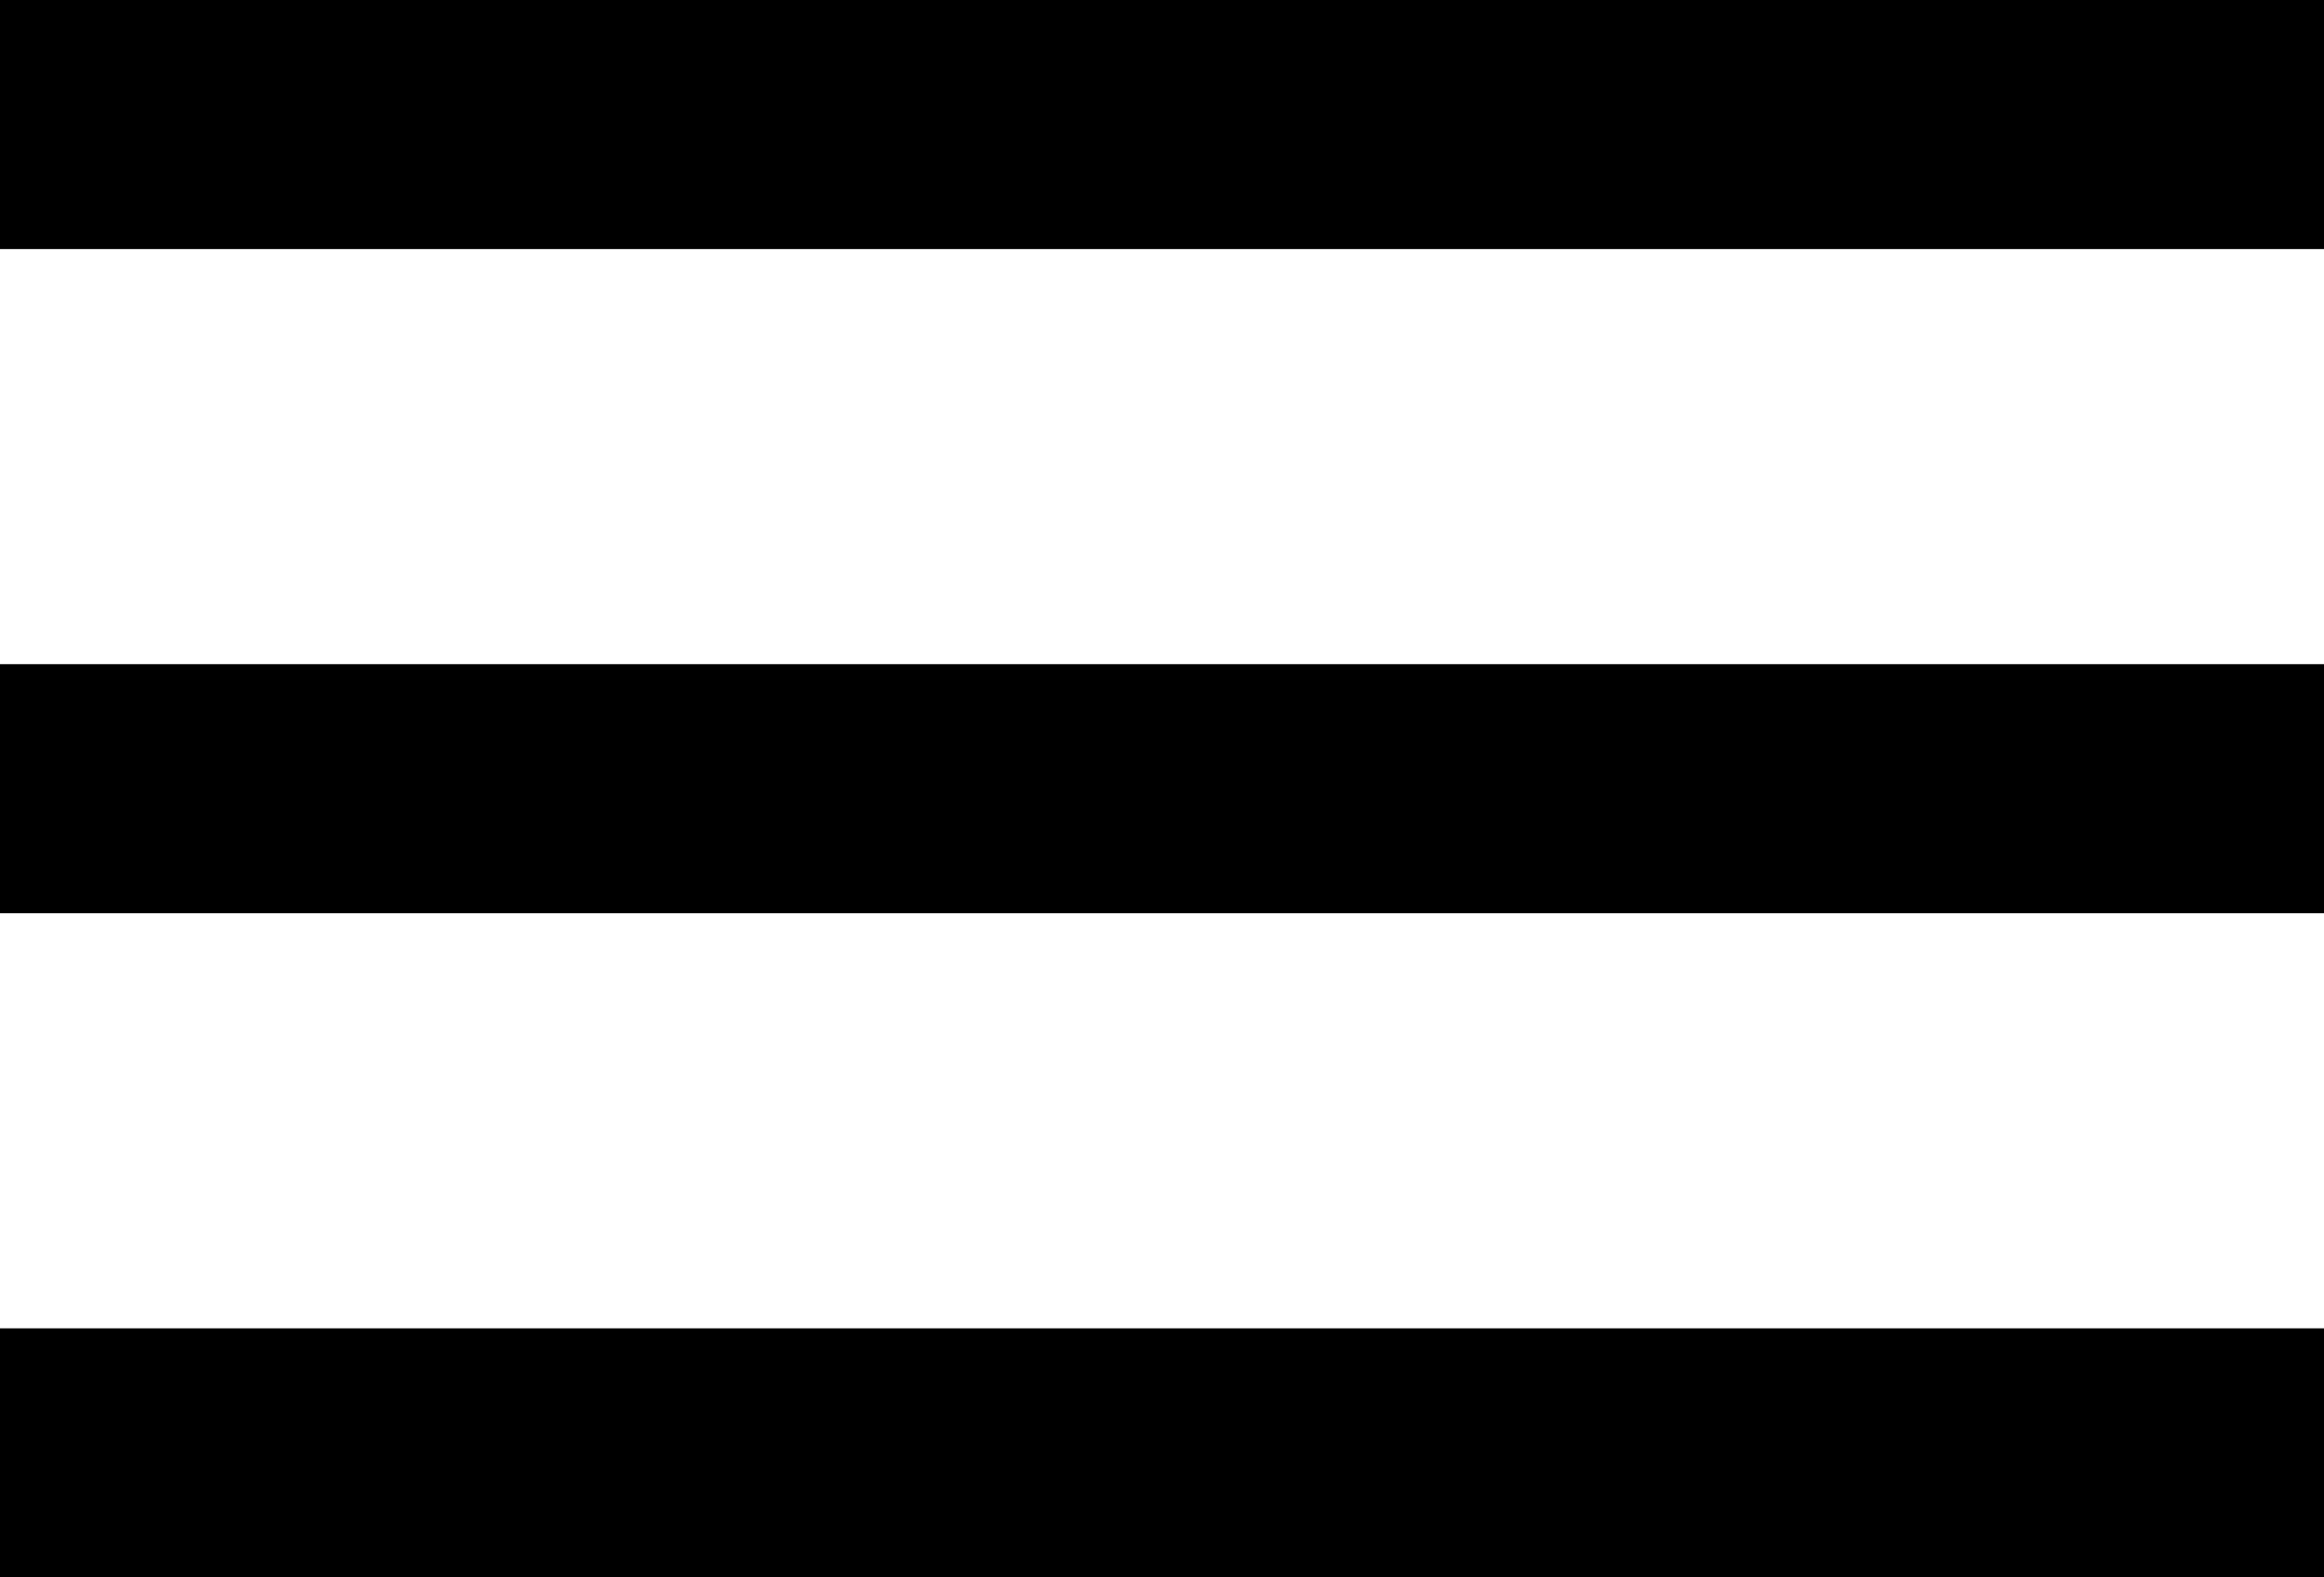
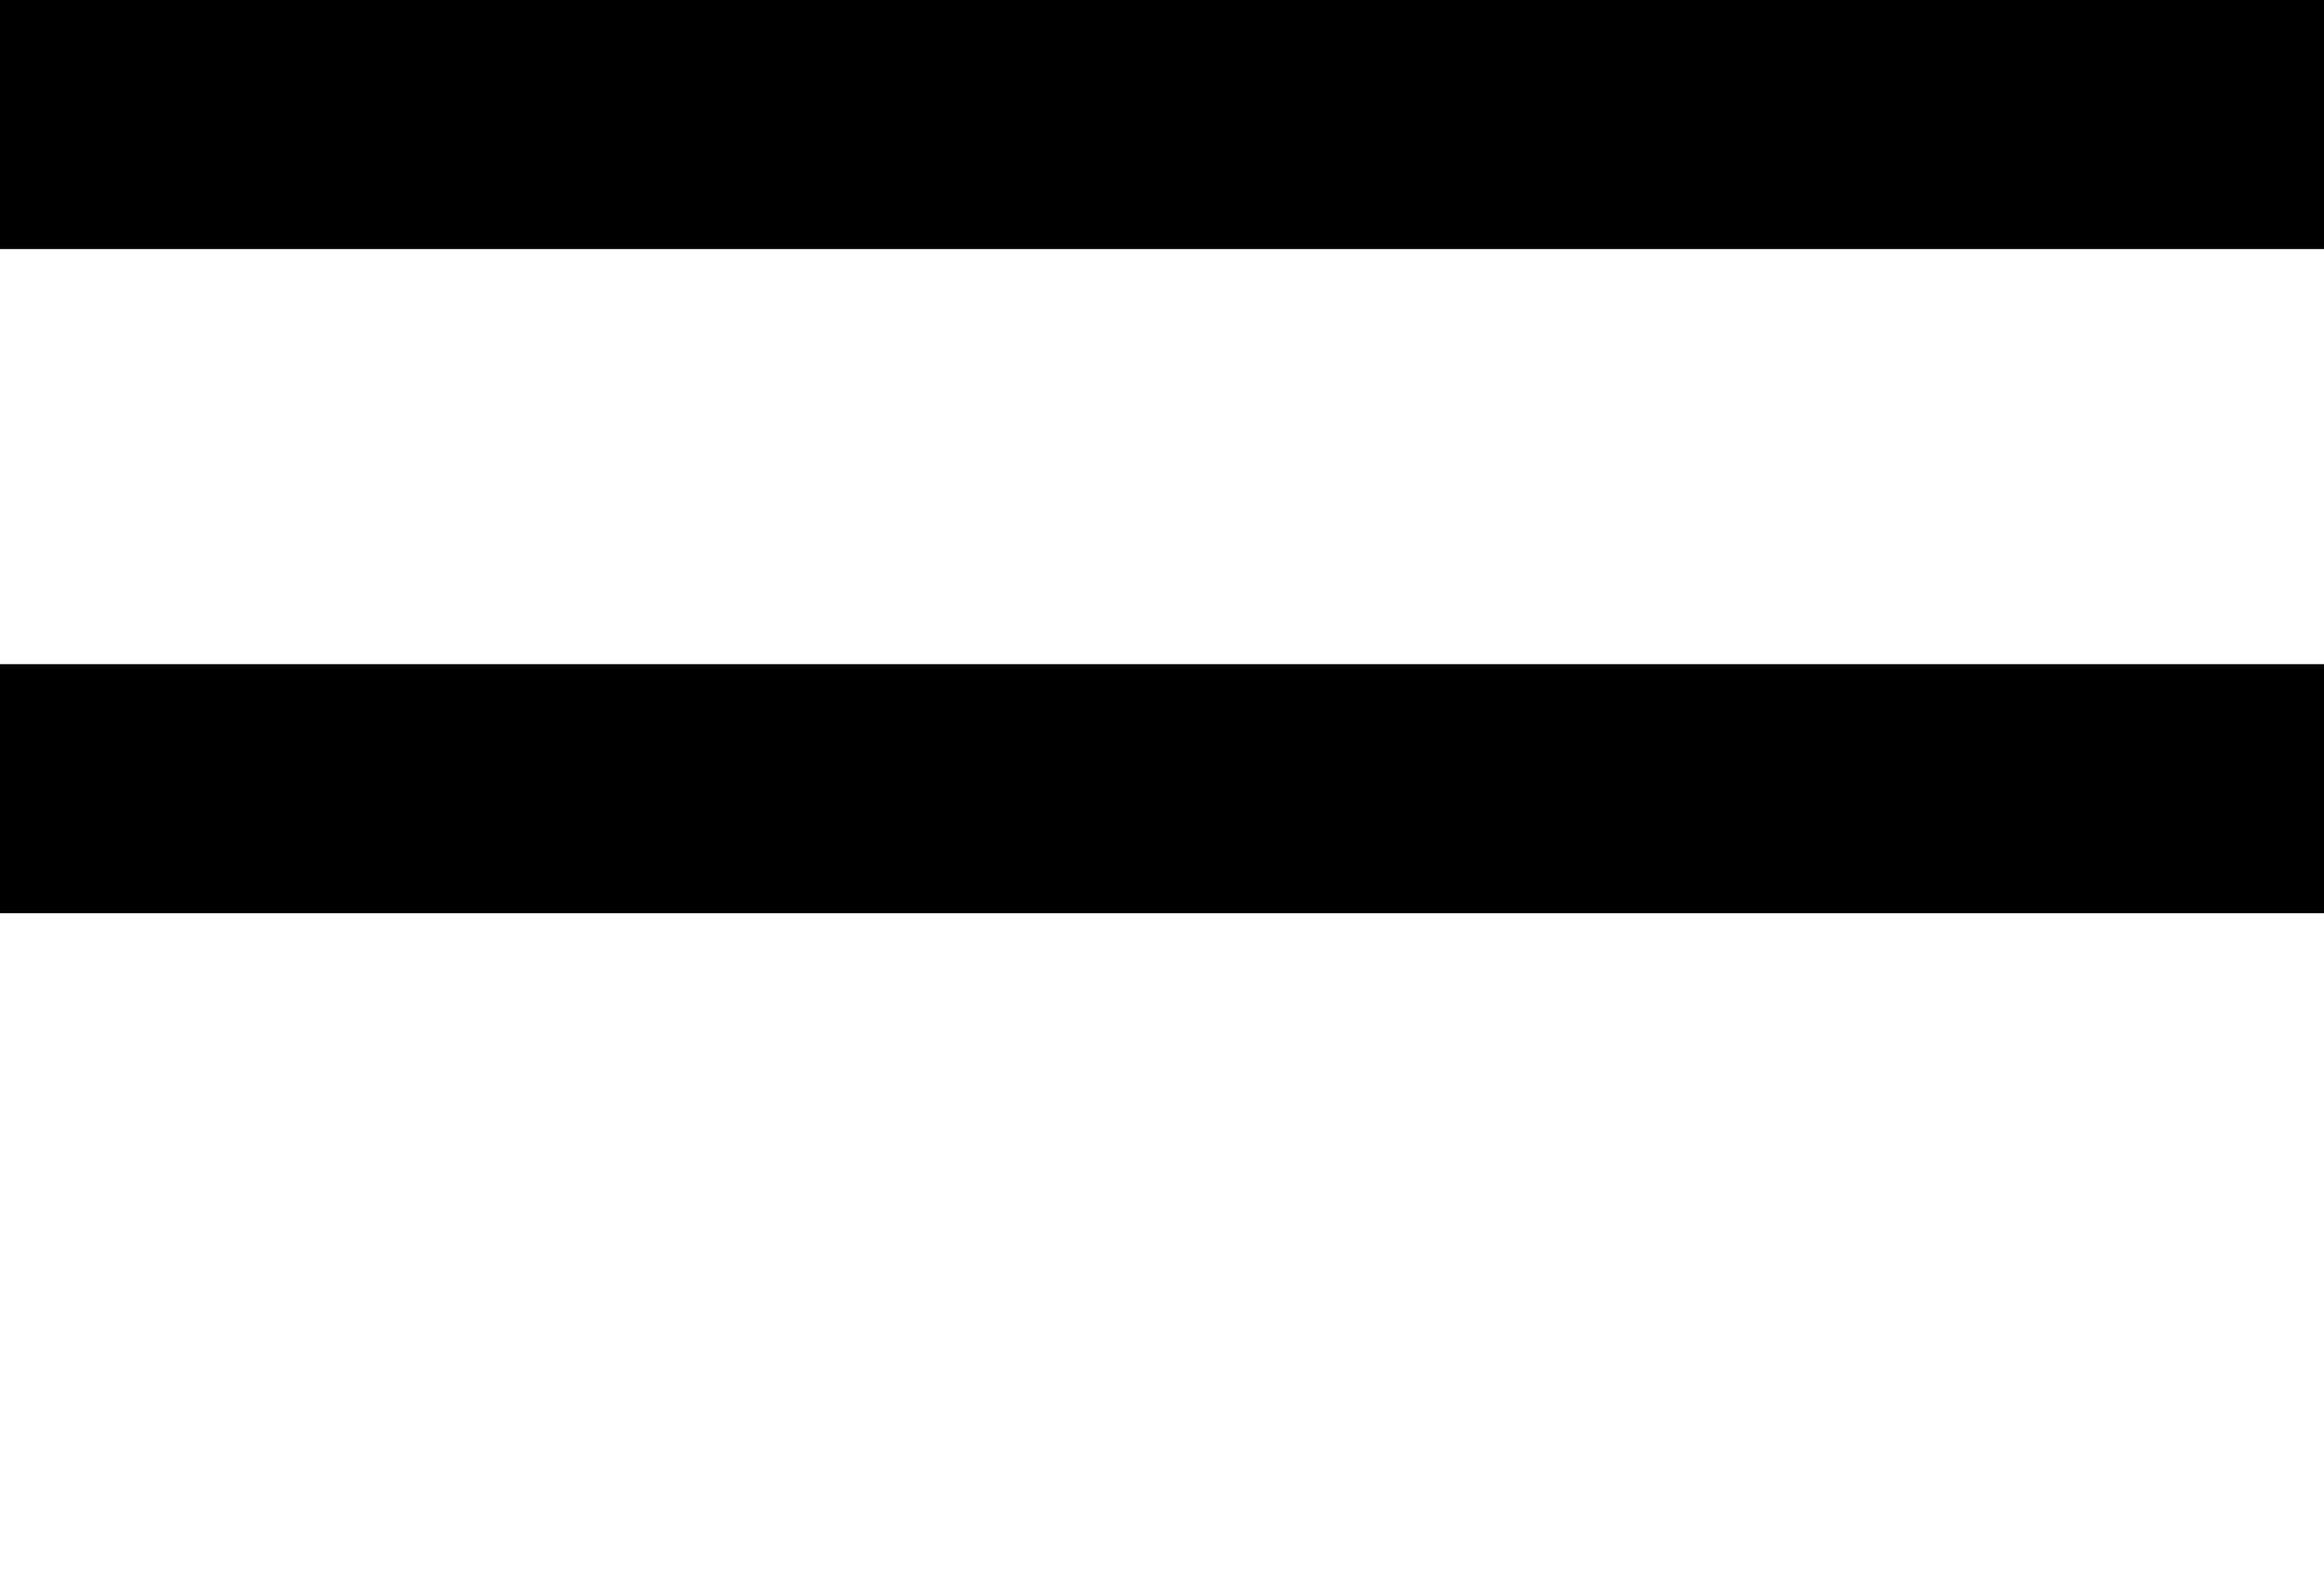
<svg xmlns="http://www.w3.org/2000/svg" width="28" height="19" viewBox="0 0 28 19" fill="none">
  <rect width="28" height="3" fill="black" />
-   <rect y="16" width="28" height="3" fill="black" />
  <rect y="8" width="28" height="3" fill="black" />
</svg>